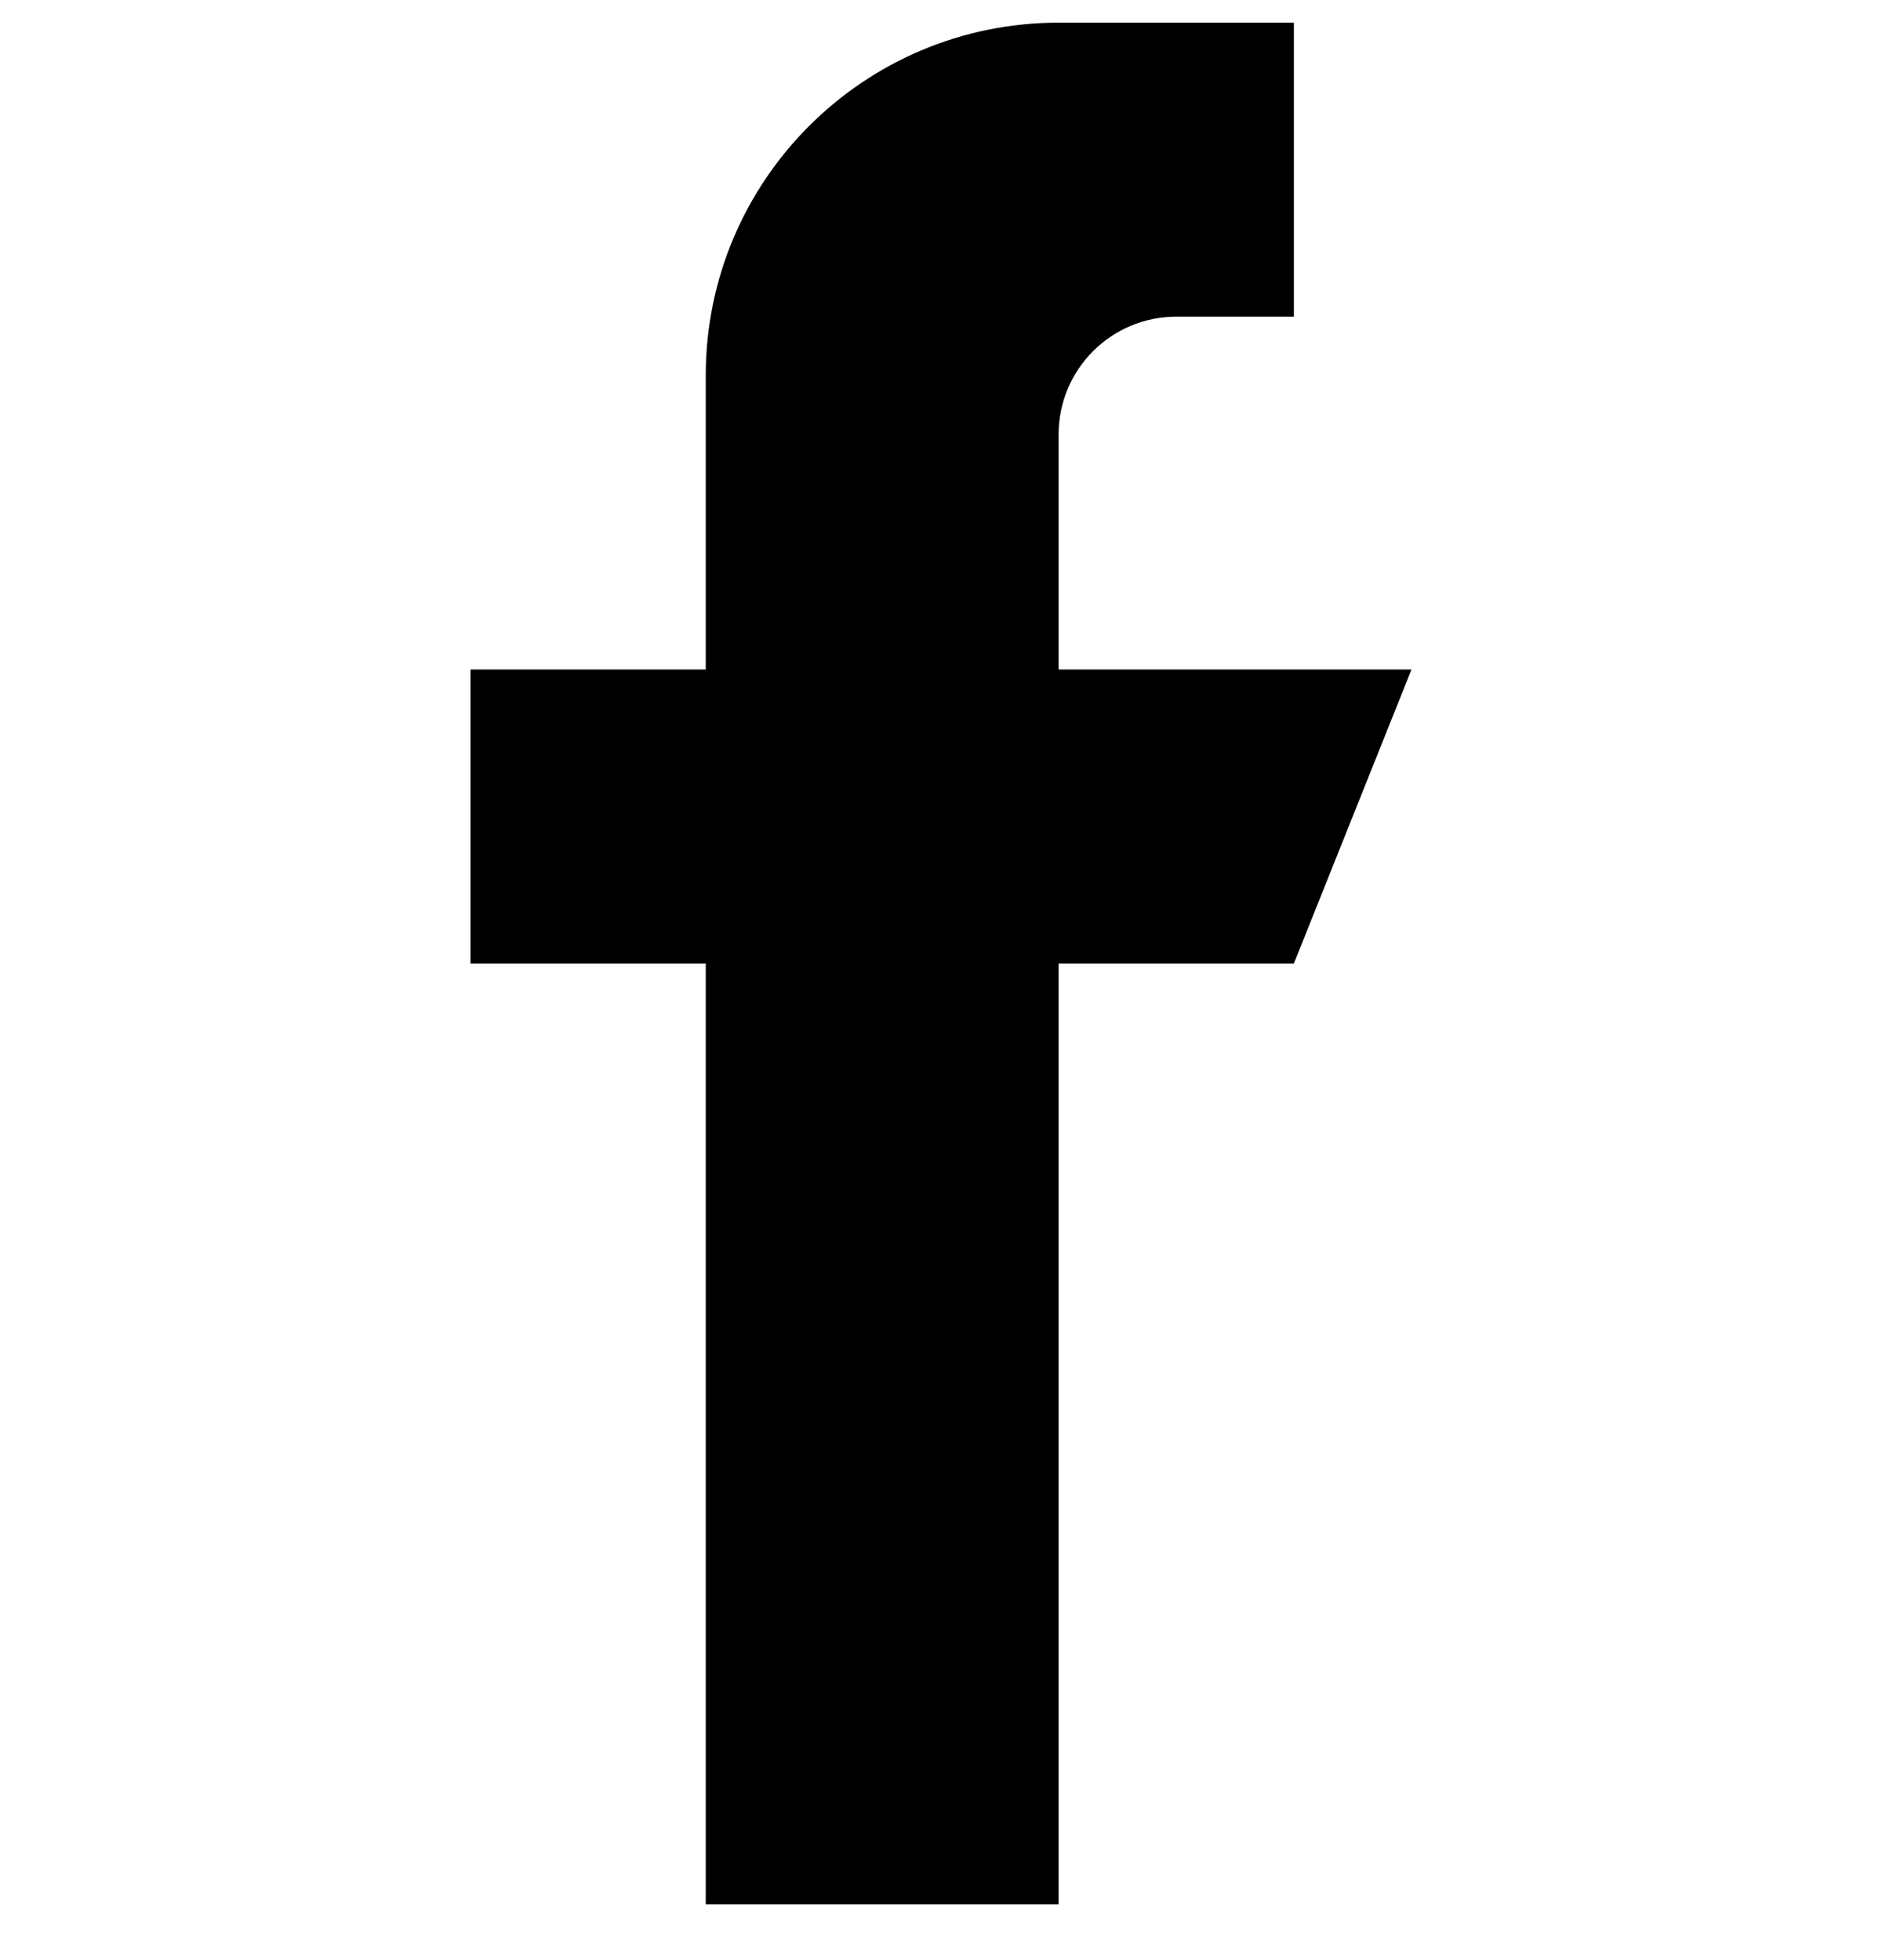
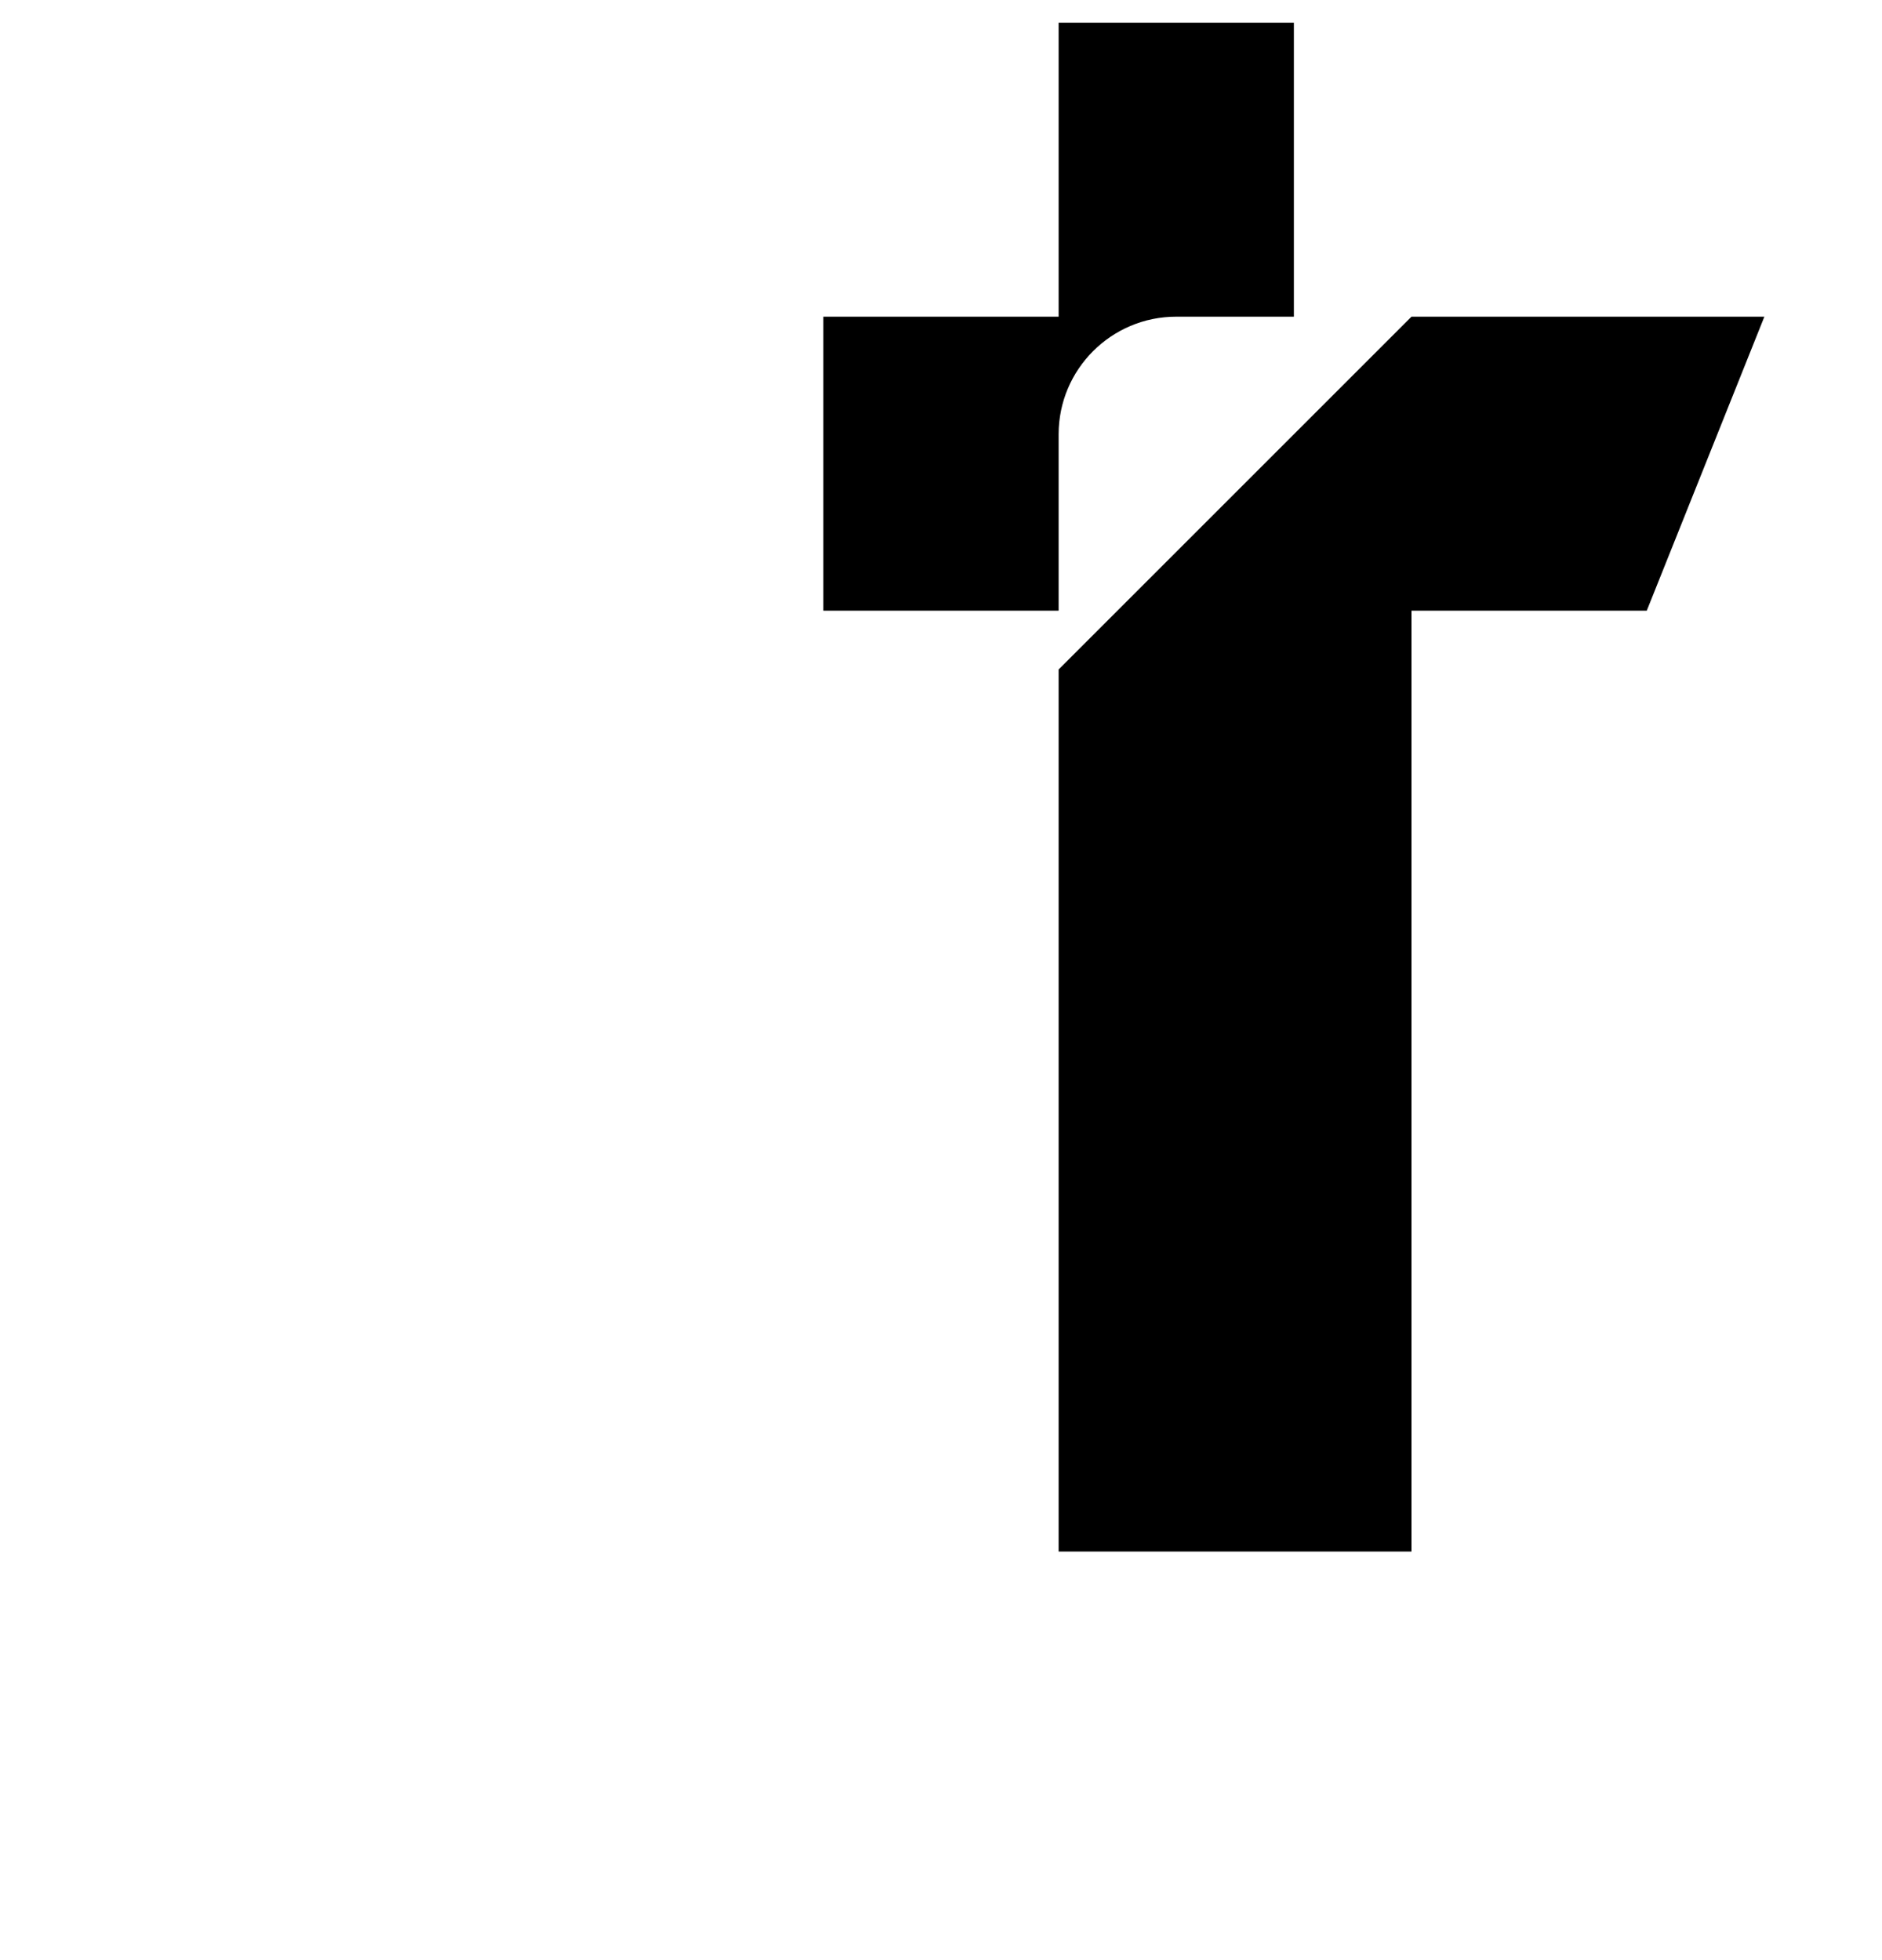
<svg xmlns="http://www.w3.org/2000/svg" width="100%" height="100%" viewBox="0 0 24 25" version="1.1" xml:space="preserve" style="fill-rule:evenodd;clip-rule:evenodd;stroke-linejoin:round;stroke-miterlimit:2;">
  <g>
    <g>
-       <path d="M13.5,8.539l0,-3c0,-0.828 0.672,-1.5 1.5,-1.5l1.5,-0l0,-3.75l-3,-0c-2.485,-0 -4.5,2.014 -4.5,4.5l0,3.75l-3,-0l0,3.75l3,-0l0,12l4.5,-0l0,-12l3,-0l1.5,-3.75l-4.5,-0Z" style="fill-rule:nonzero;" />
+       <path d="M13.5,8.539l0,-3c0,-0.828 0.672,-1.5 1.5,-1.5l1.5,-0l0,-3.75l-3,-0l0,3.75l-3,-0l0,3.75l3,-0l0,12l4.5,-0l0,-12l3,-0l1.5,-3.75l-4.5,-0Z" style="fill-rule:nonzero;" />
    </g>
  </g>
</svg>